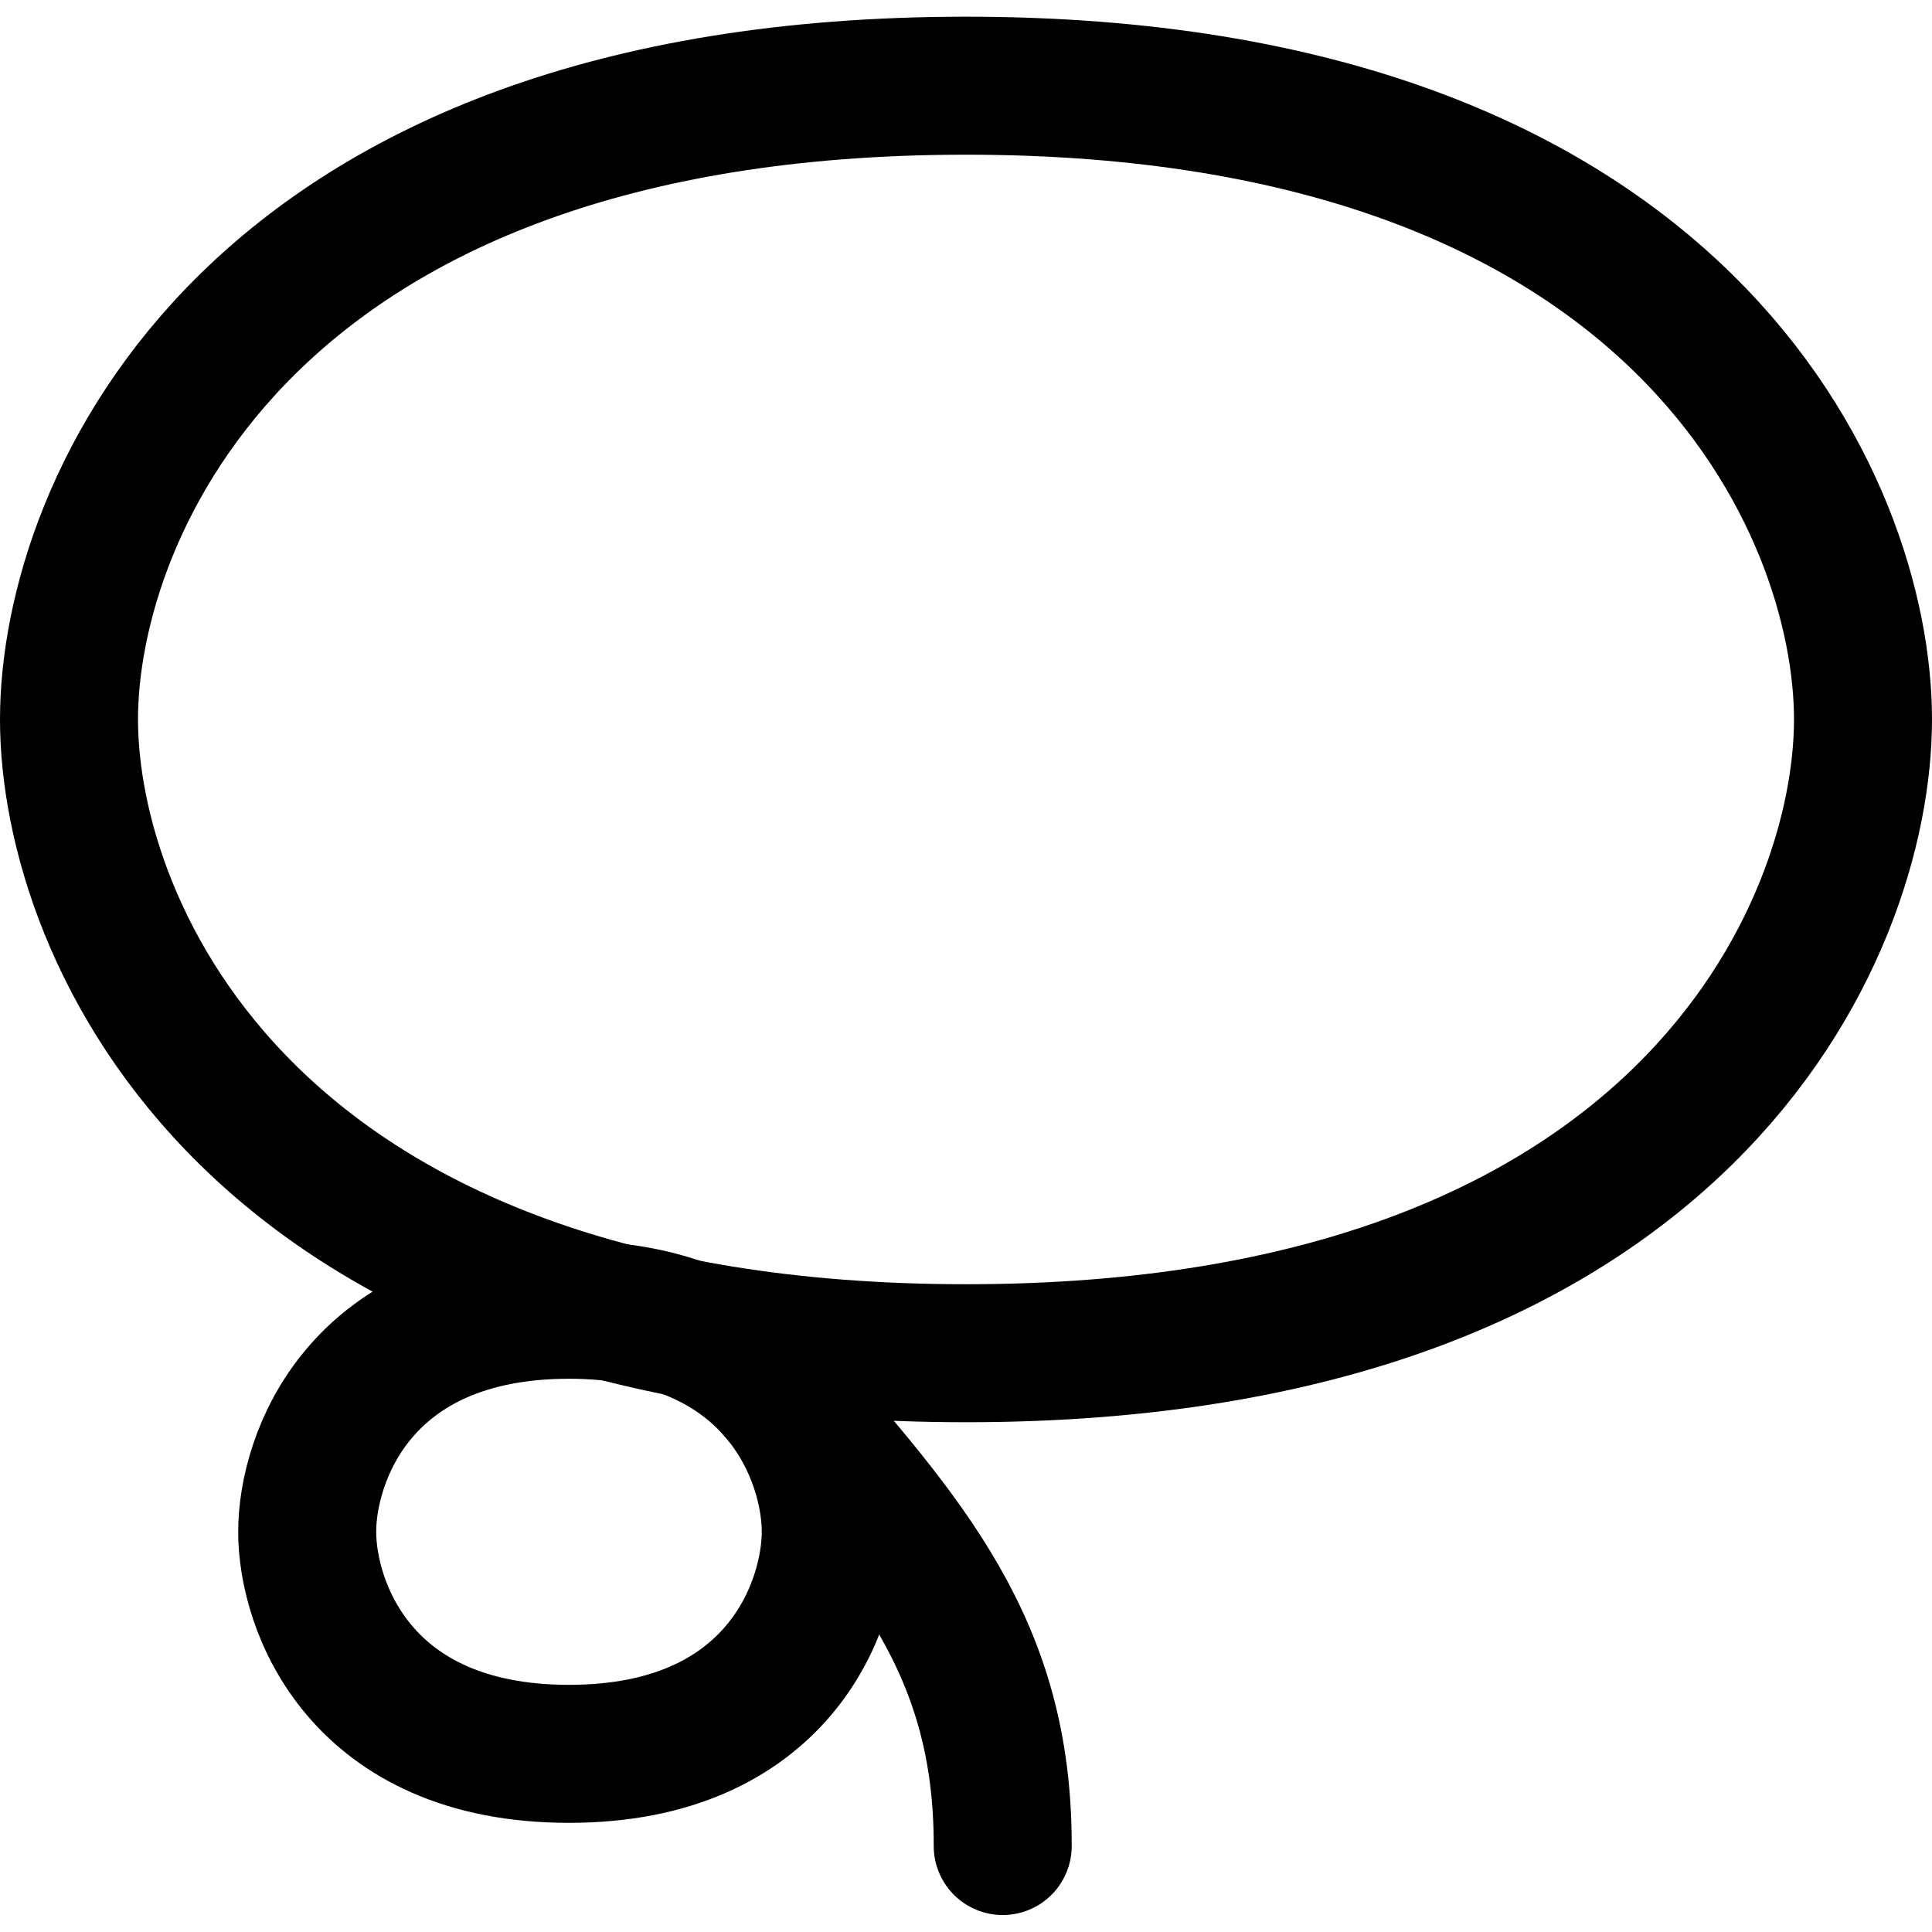
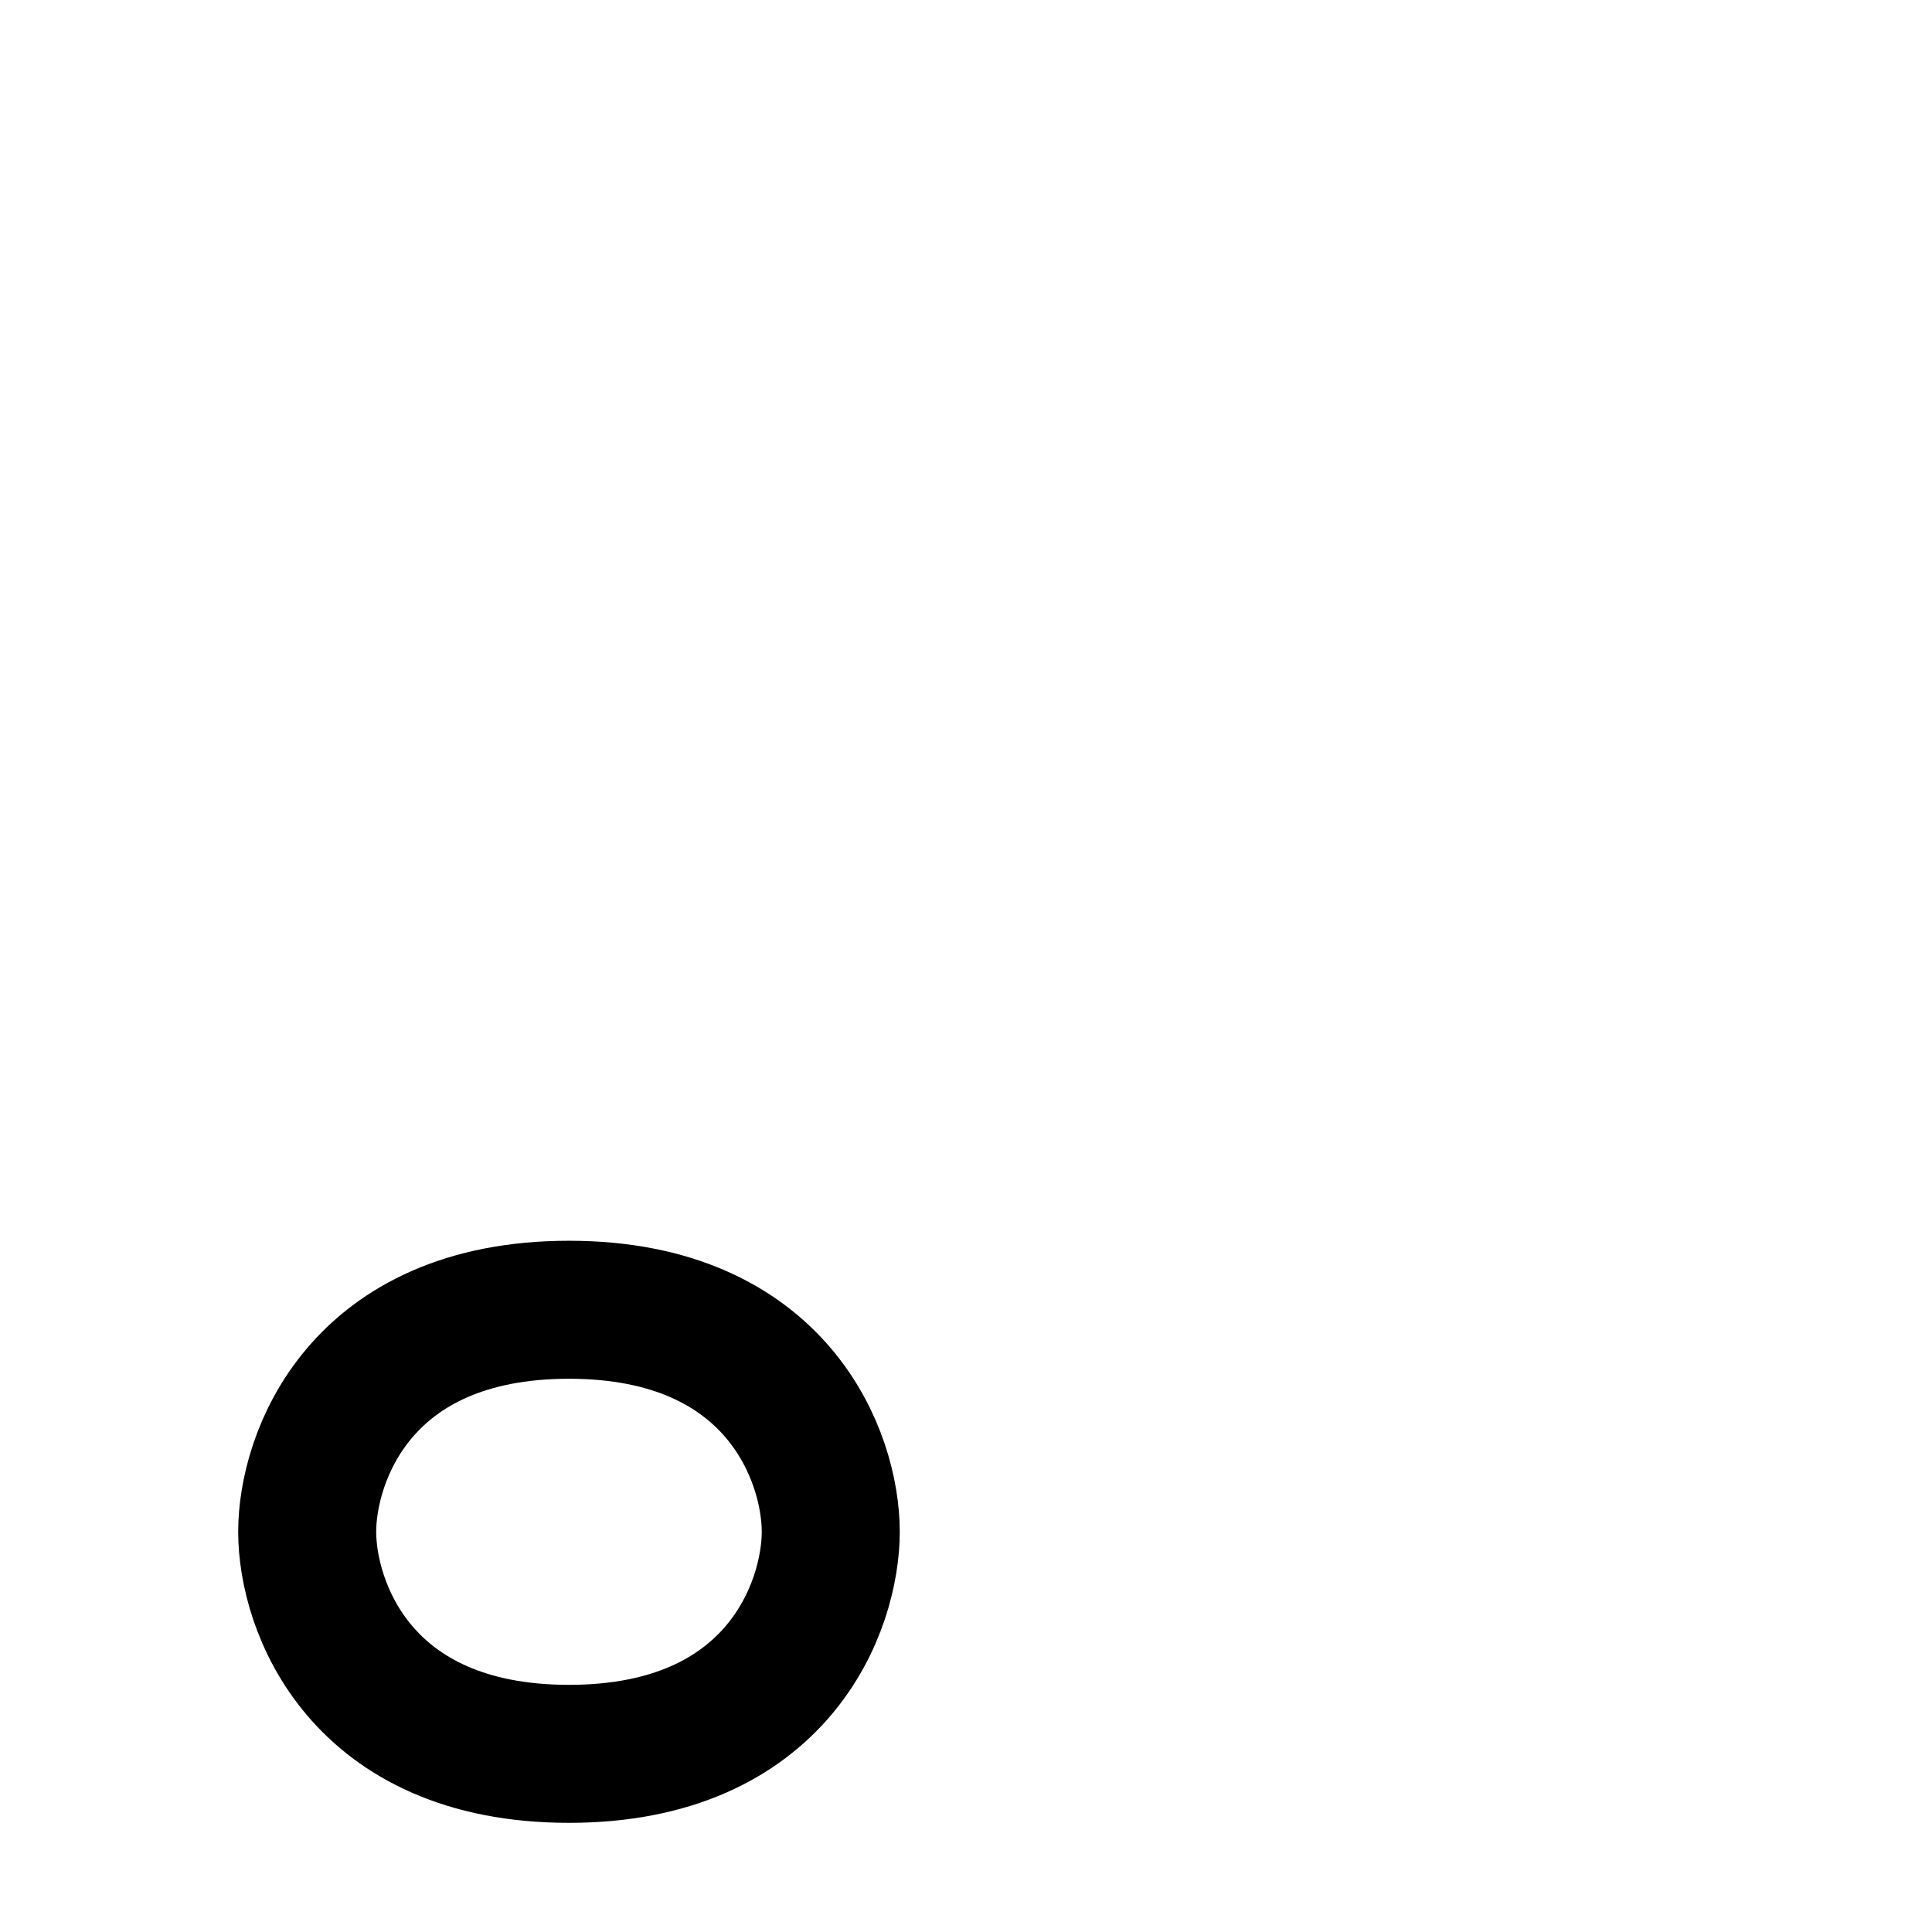
<svg xmlns="http://www.w3.org/2000/svg" width="800" height="800" viewBox="0 0 14 14">
  <g fill="none" stroke="currentColor" stroke-linecap="round" stroke-linejoin="round">
    <path d="M4.123 12.709c1.518 0 1.897-1.073 1.897-1.61c0-.535-.38-1.608-1.897-1.608c-1.518 0-1.897 1.073-1.897 1.609s.38 1.609 1.897 1.609" />
-     <path d="M7 9.806C1.8 9.806.5 6.744.5 5.213C.5 3.683 1.8.621 7 .621s6.5 3.062 6.5 4.592c0 1.531-1.3 4.593-6.5 4.593m-1.414.226c1.01 1.147 1.683 1.912 1.68 3.345" />
  </g>
</svg>